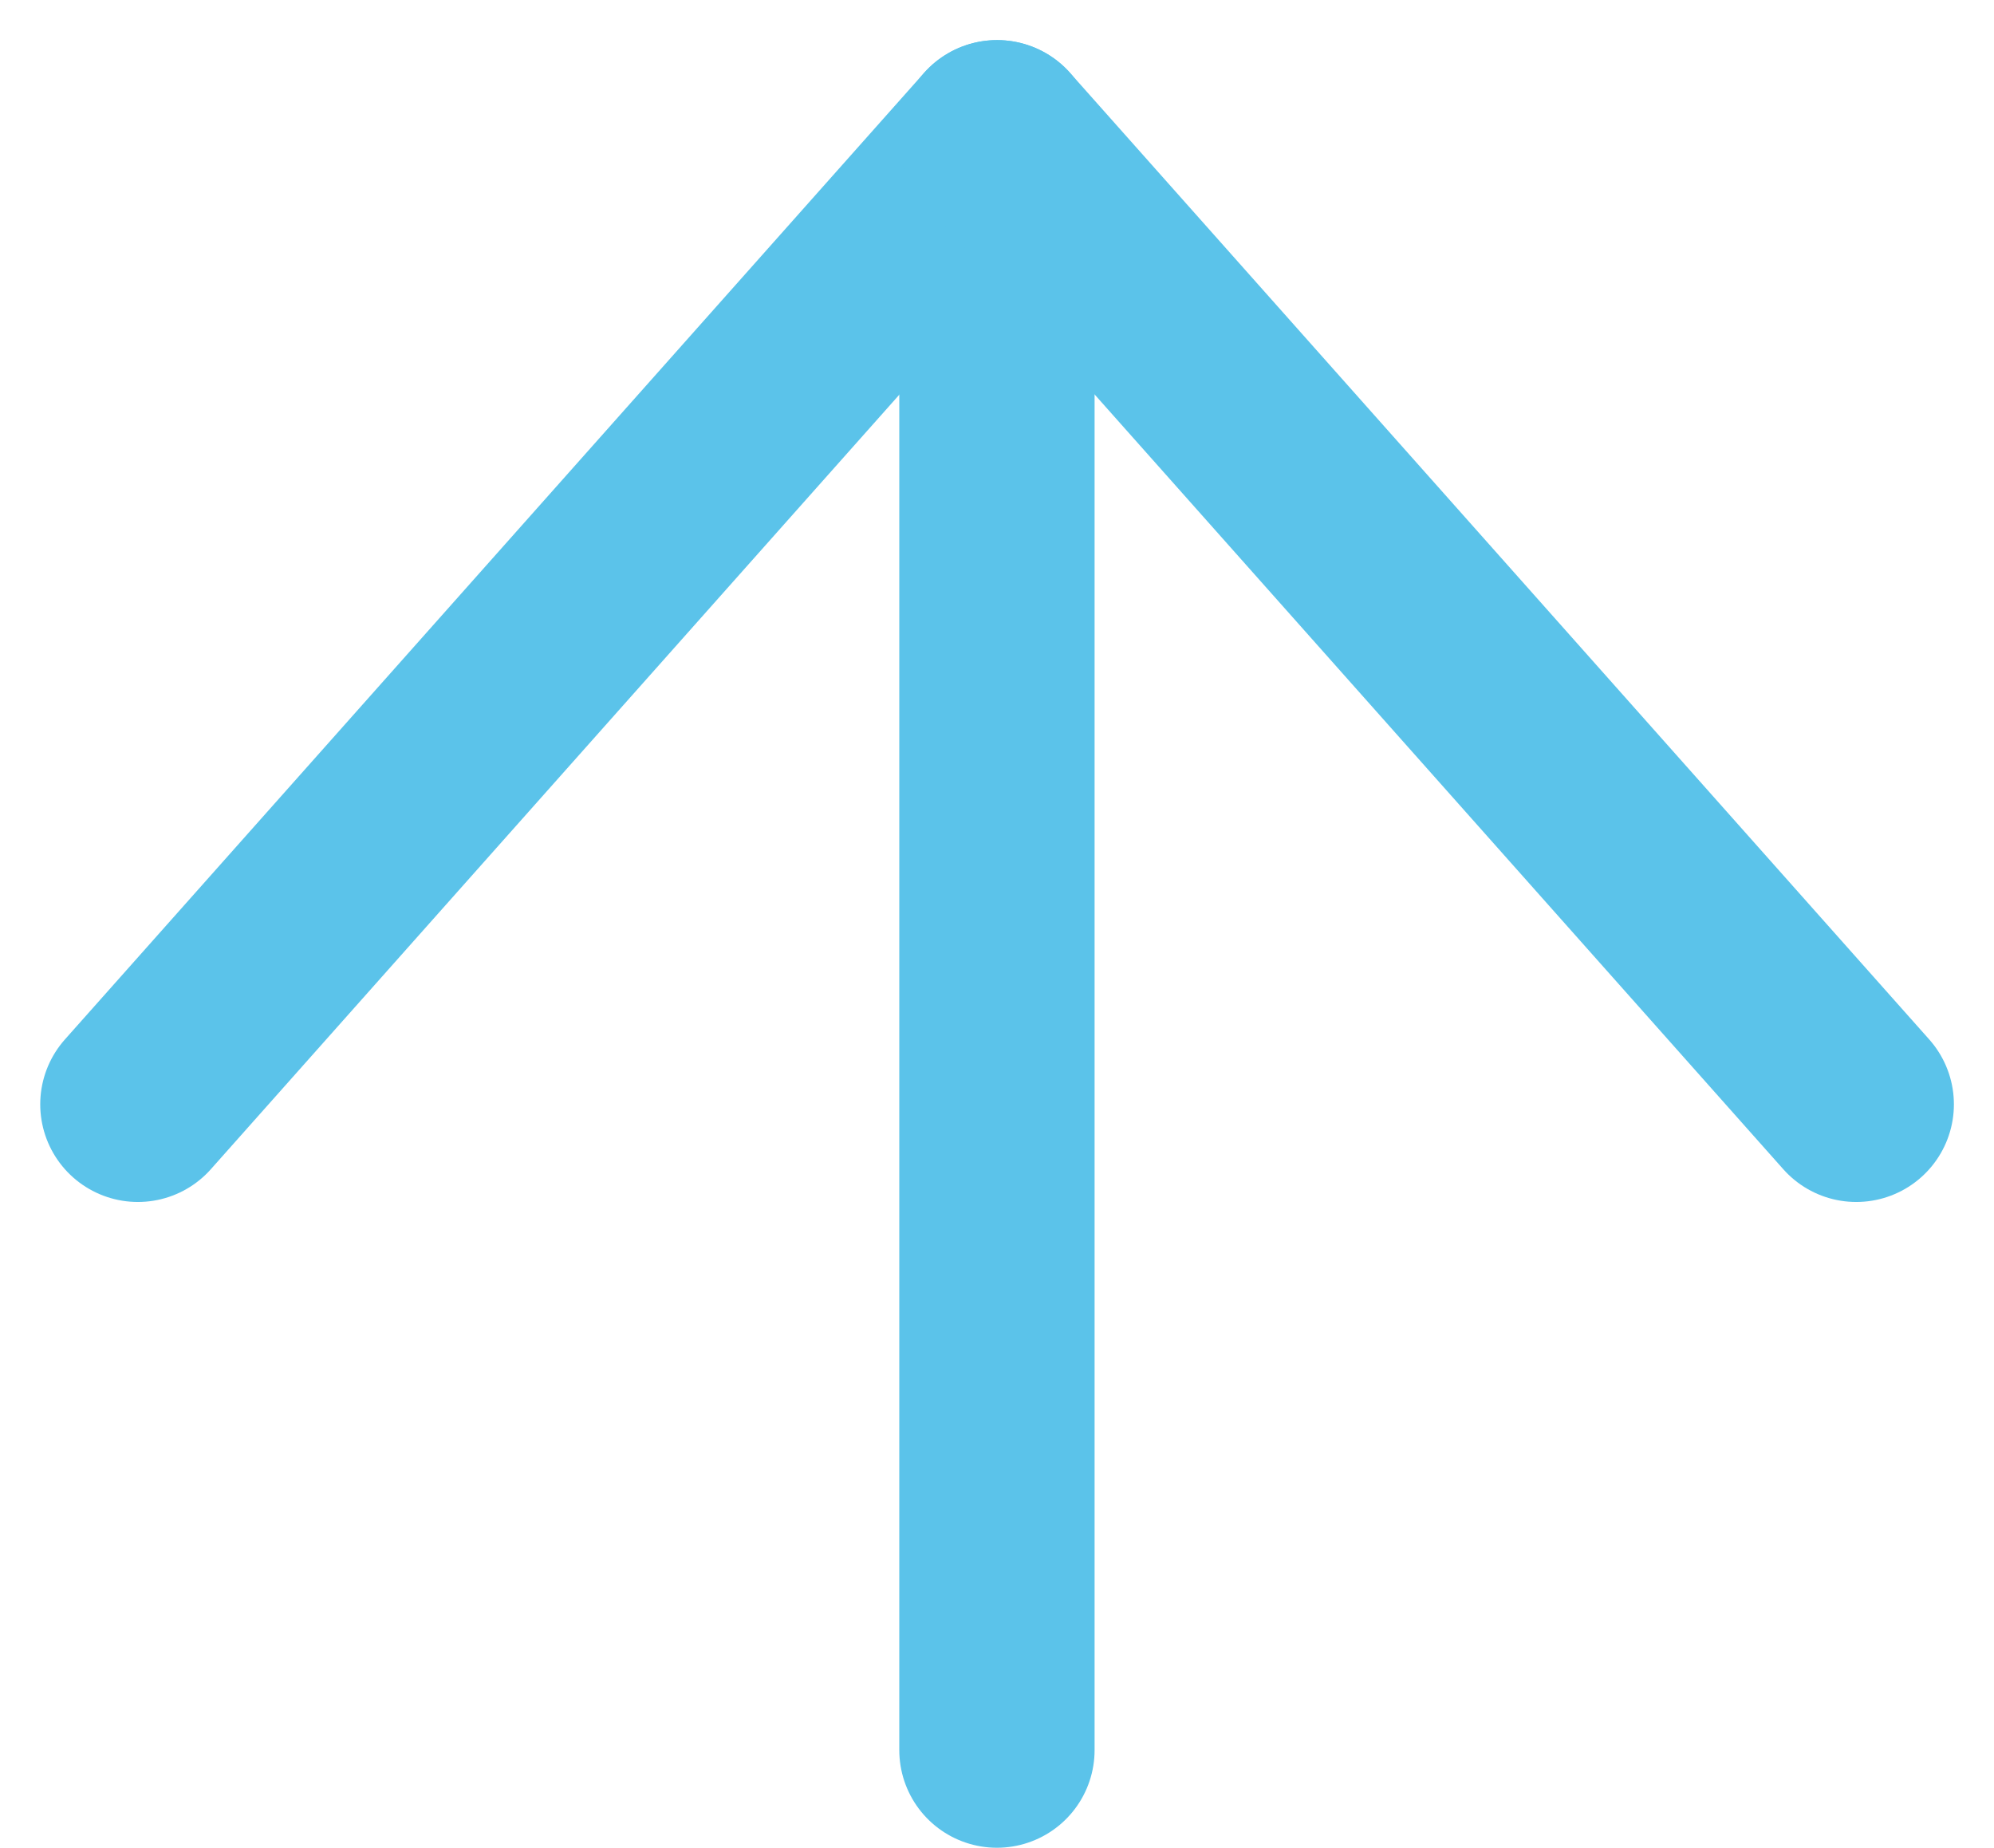
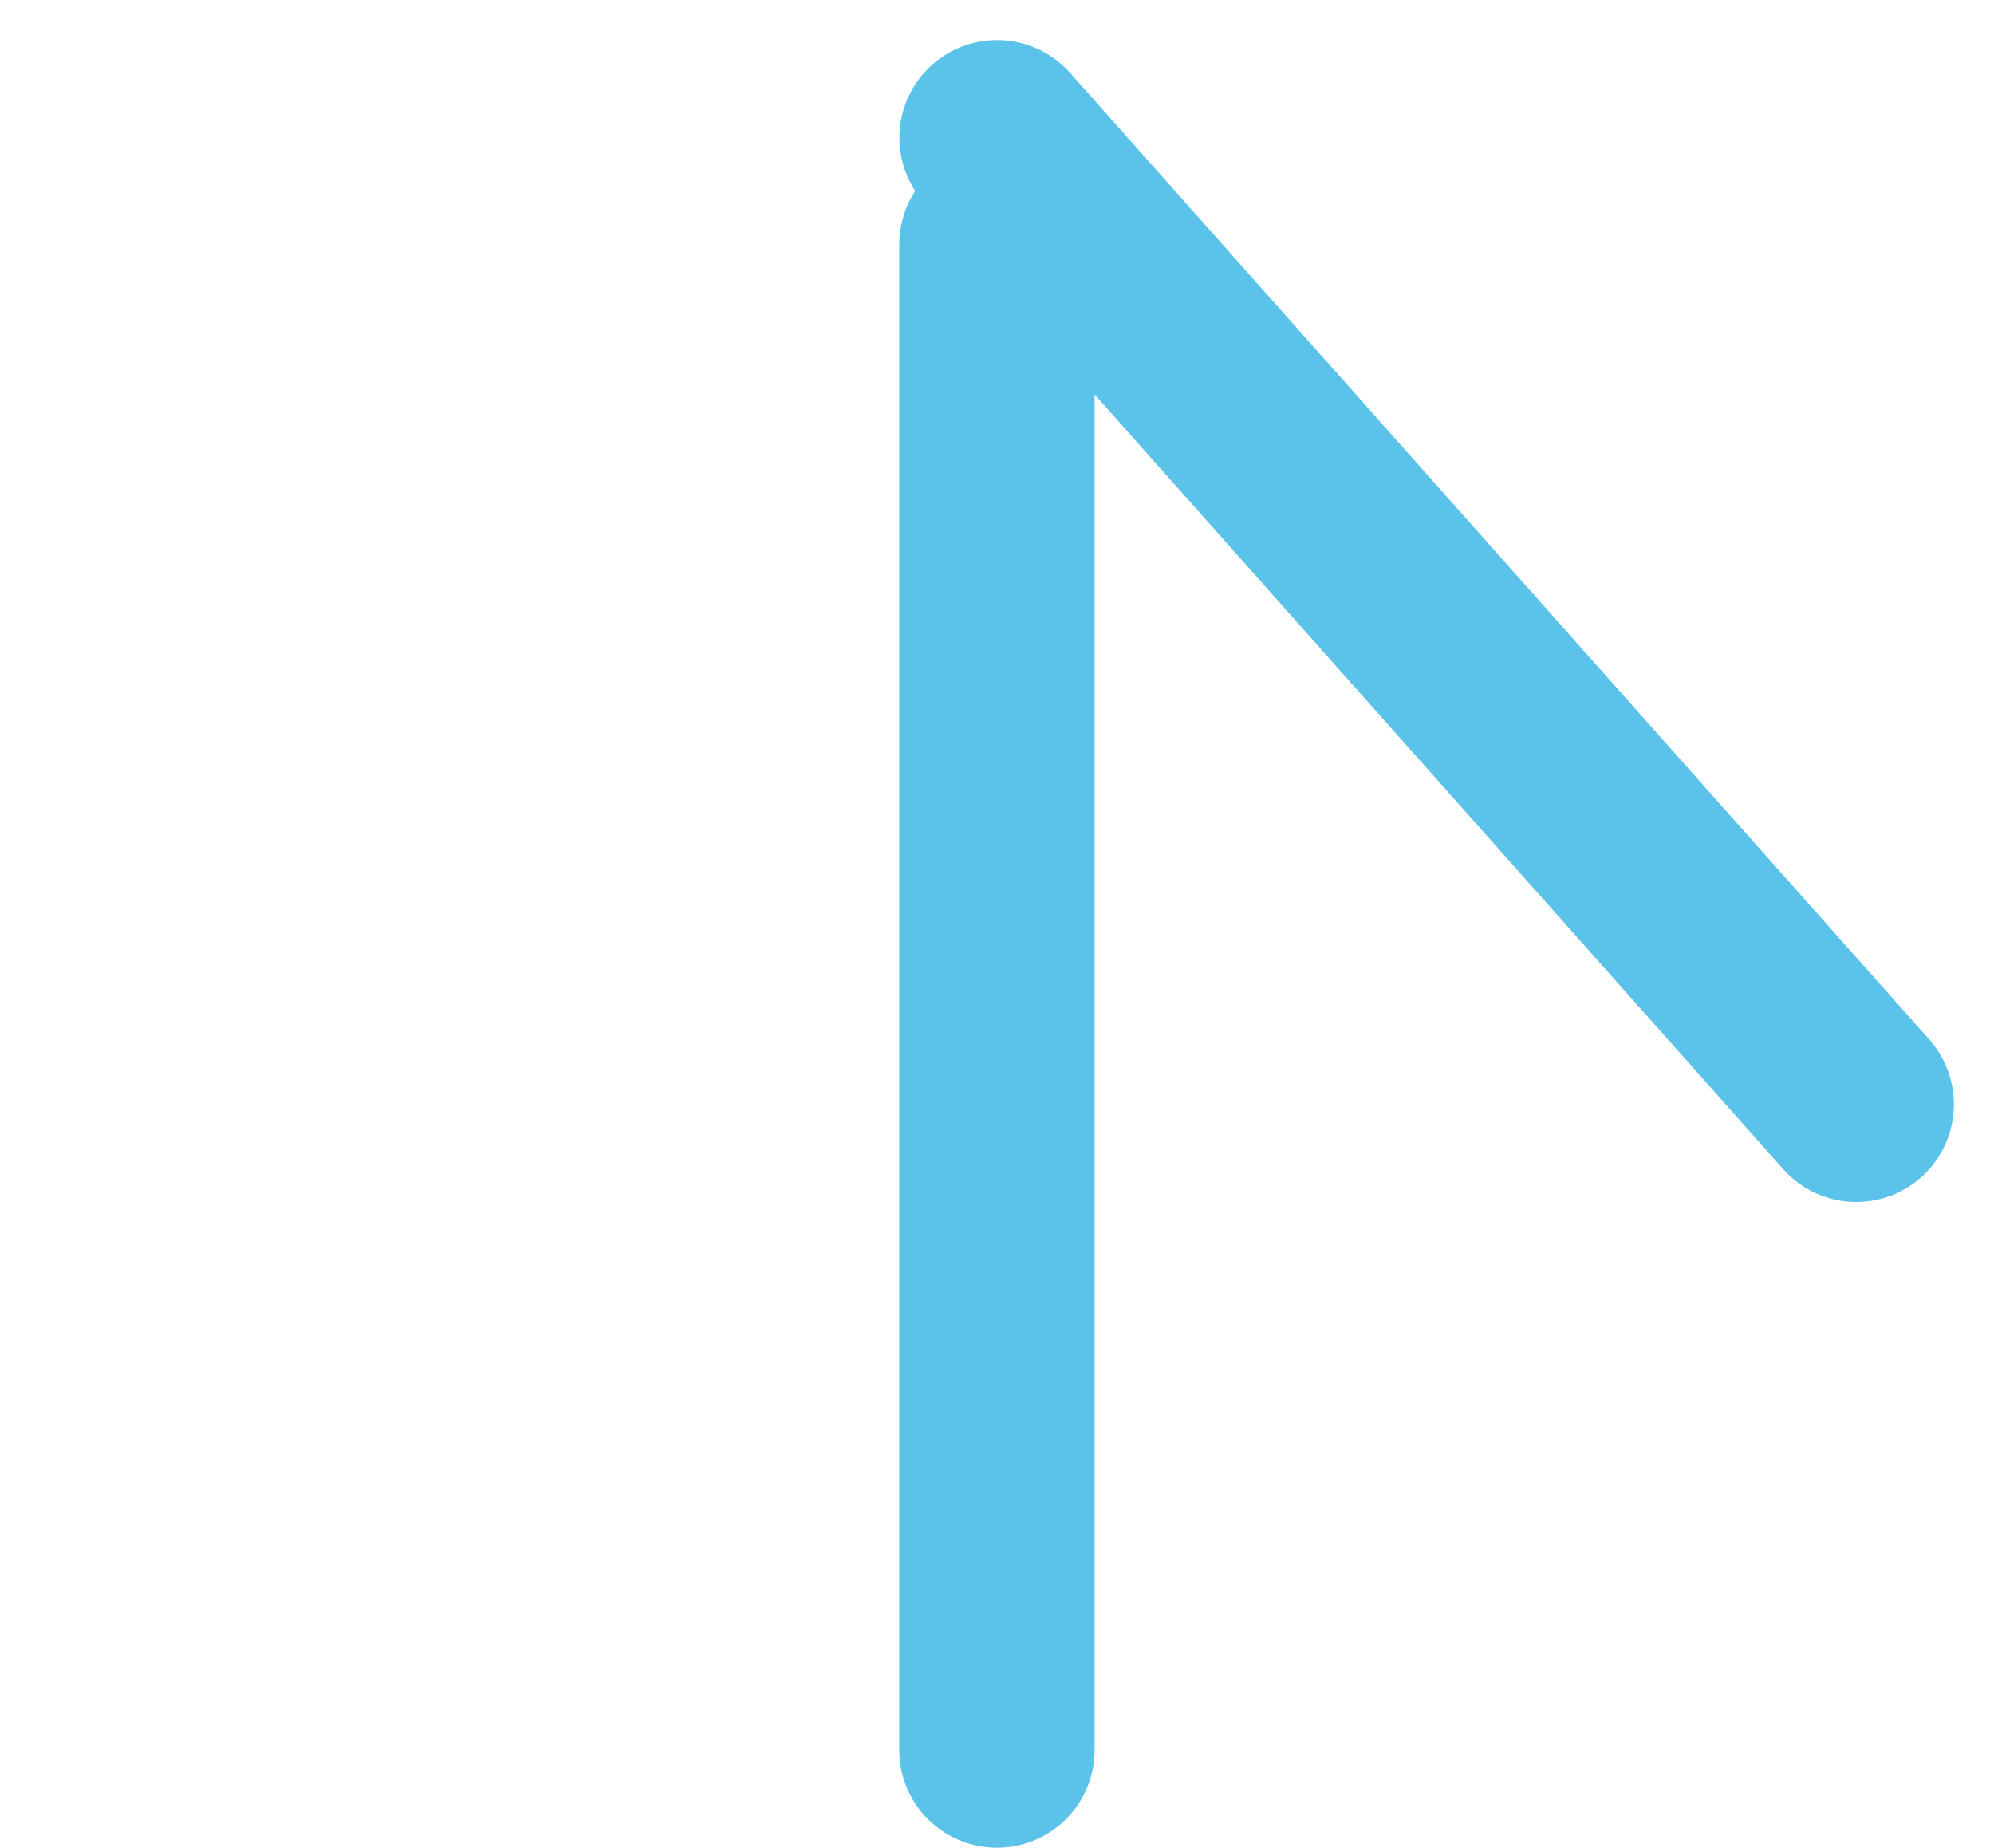
<svg xmlns="http://www.w3.org/2000/svg" width="15.315" height="14.192" viewBox="0 0 15.315 14.192">
  <g id="Group_309" data-name="Group 309" transform="translate(-947.139 770.185) rotate(-90)">
    <line id="Line_31" data-name="Line 31" x2="11.564" transform="translate(756.743 954.796)" fill="none" stroke="#5bc3ea" stroke-linecap="round" stroke-width="1.5" />
-     <line id="Line_32" data-name="Line 32" x2="7.424" y2="6.599" transform="translate(761.703 948.198)" fill="none" stroke="#5bc3ea" stroke-linecap="round" stroke-width="1.5" />
    <line id="Line_33" data-name="Line 33" y1="6.599" x2="7.424" transform="translate(761.703 954.797)" fill="none" stroke="#5bc3ea" stroke-linecap="round" stroke-width="1.5" />
  </g>
</svg>